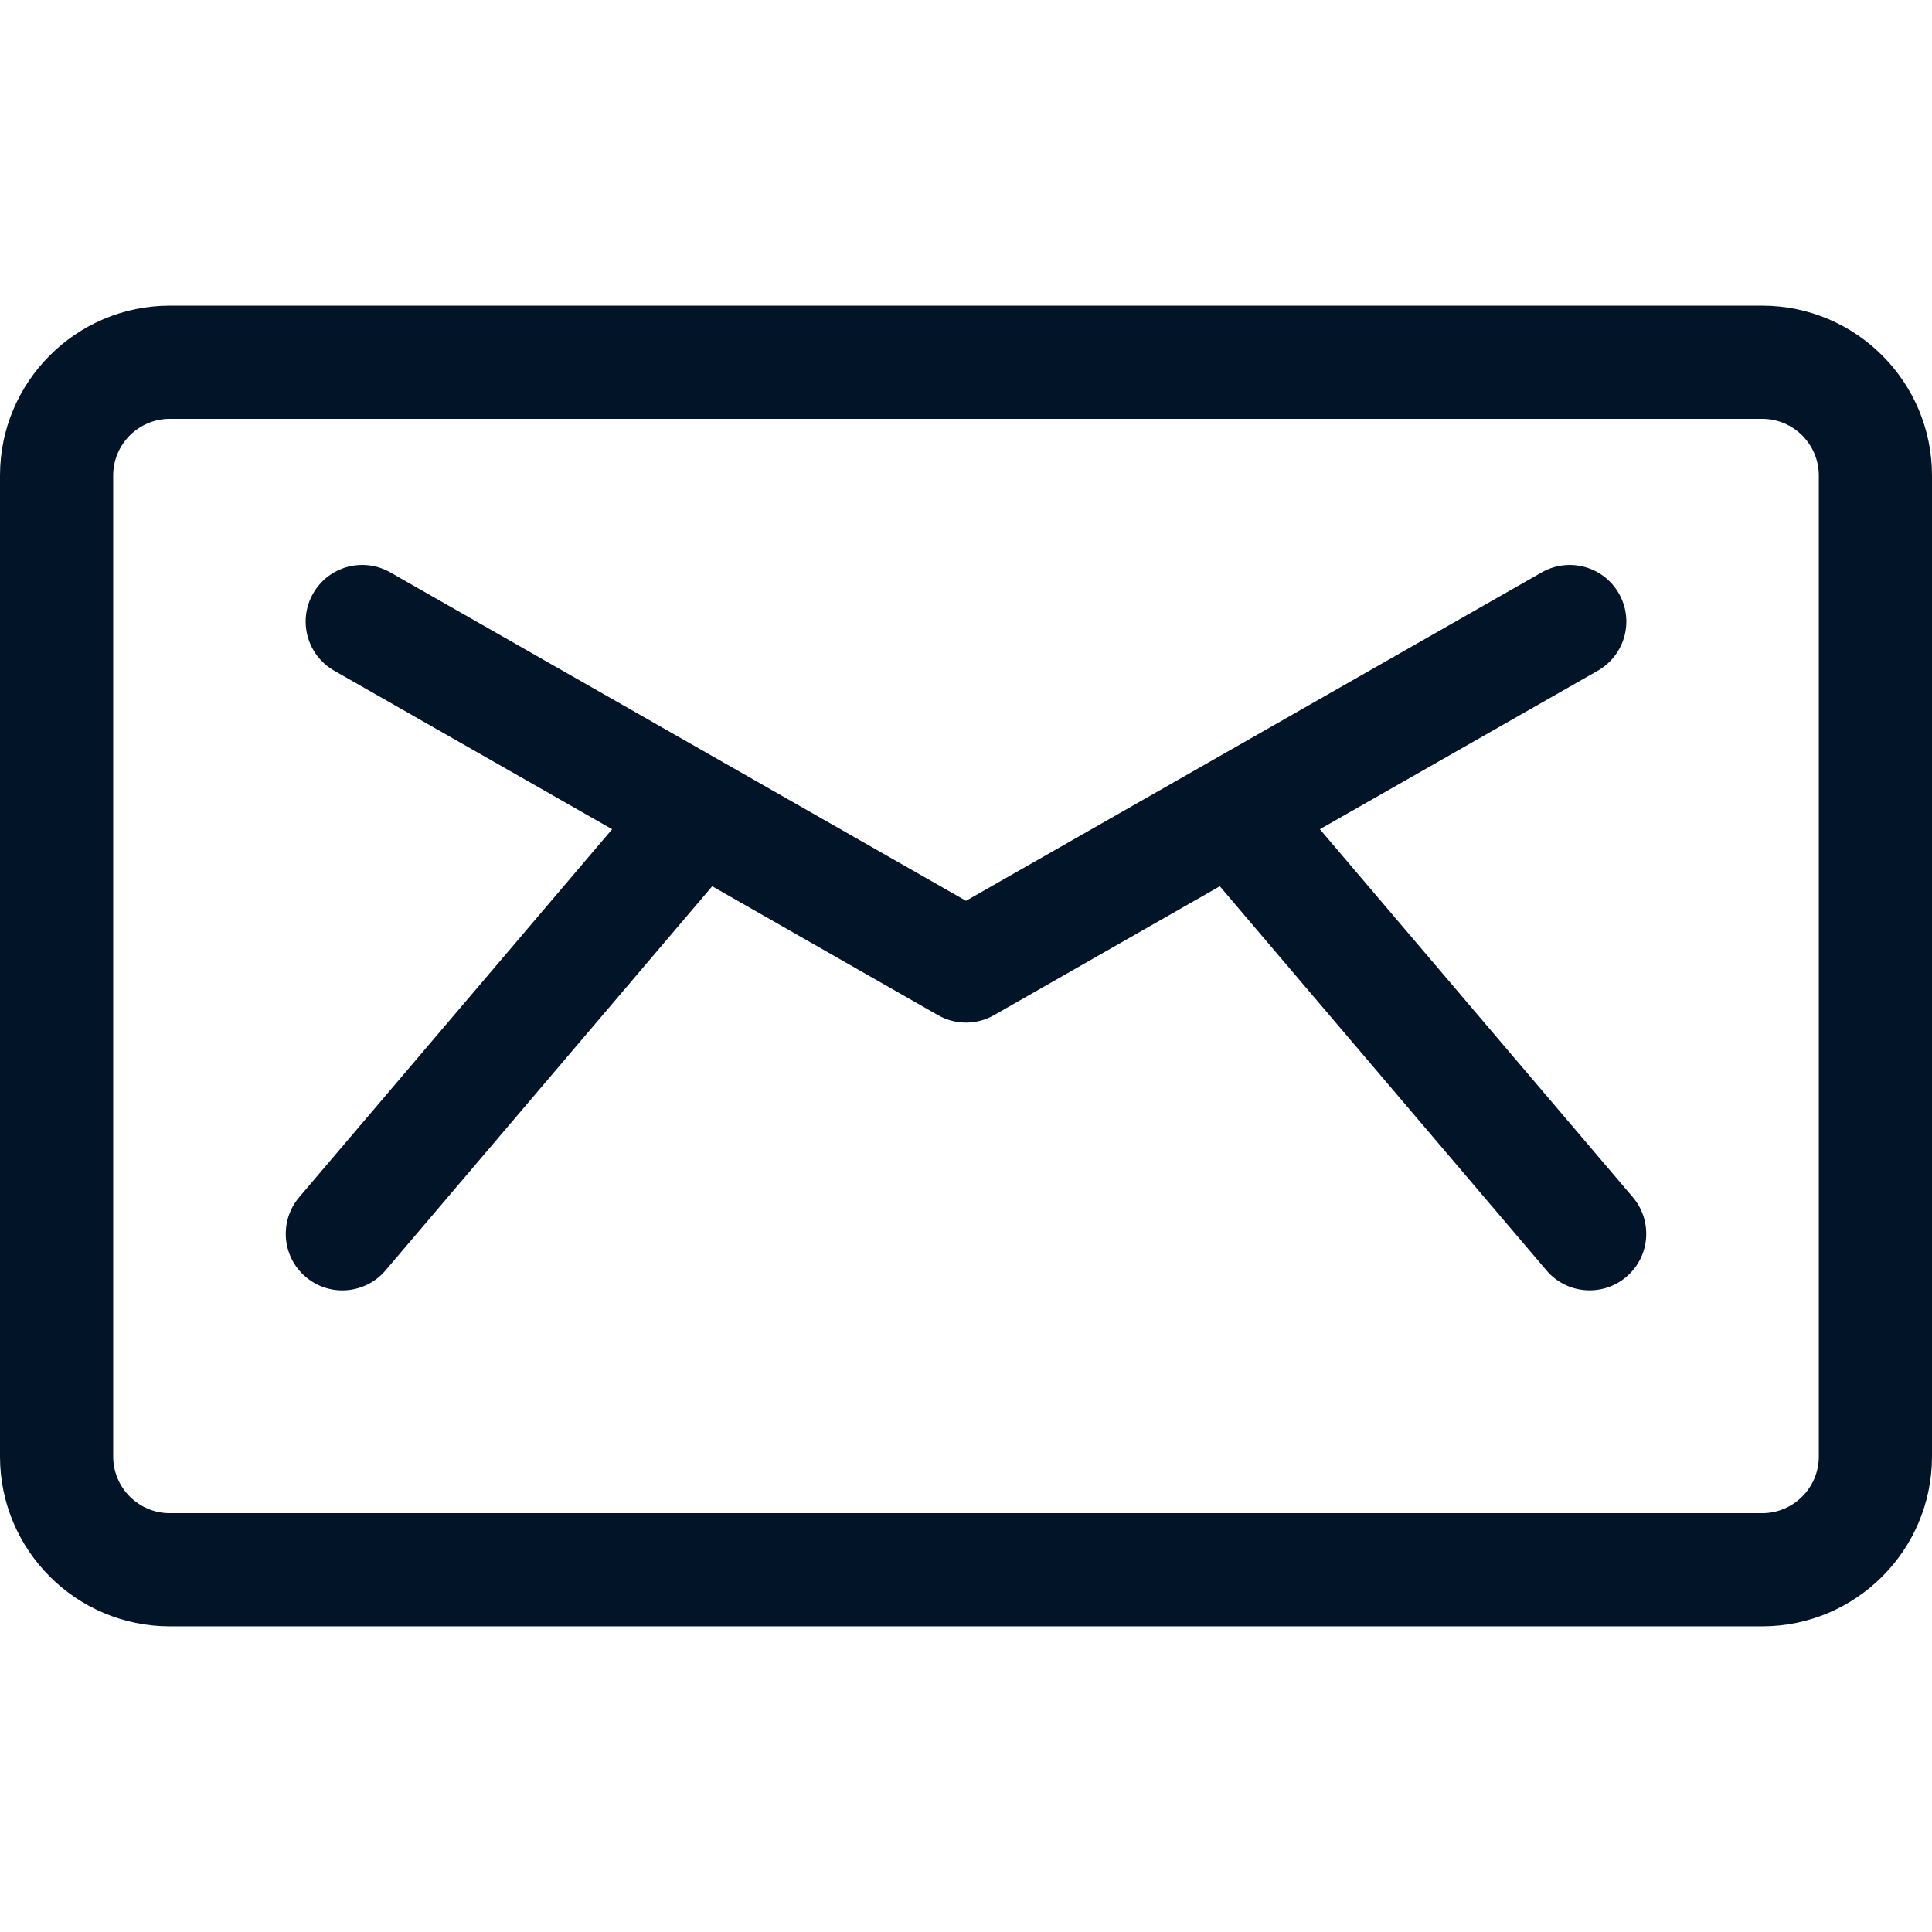
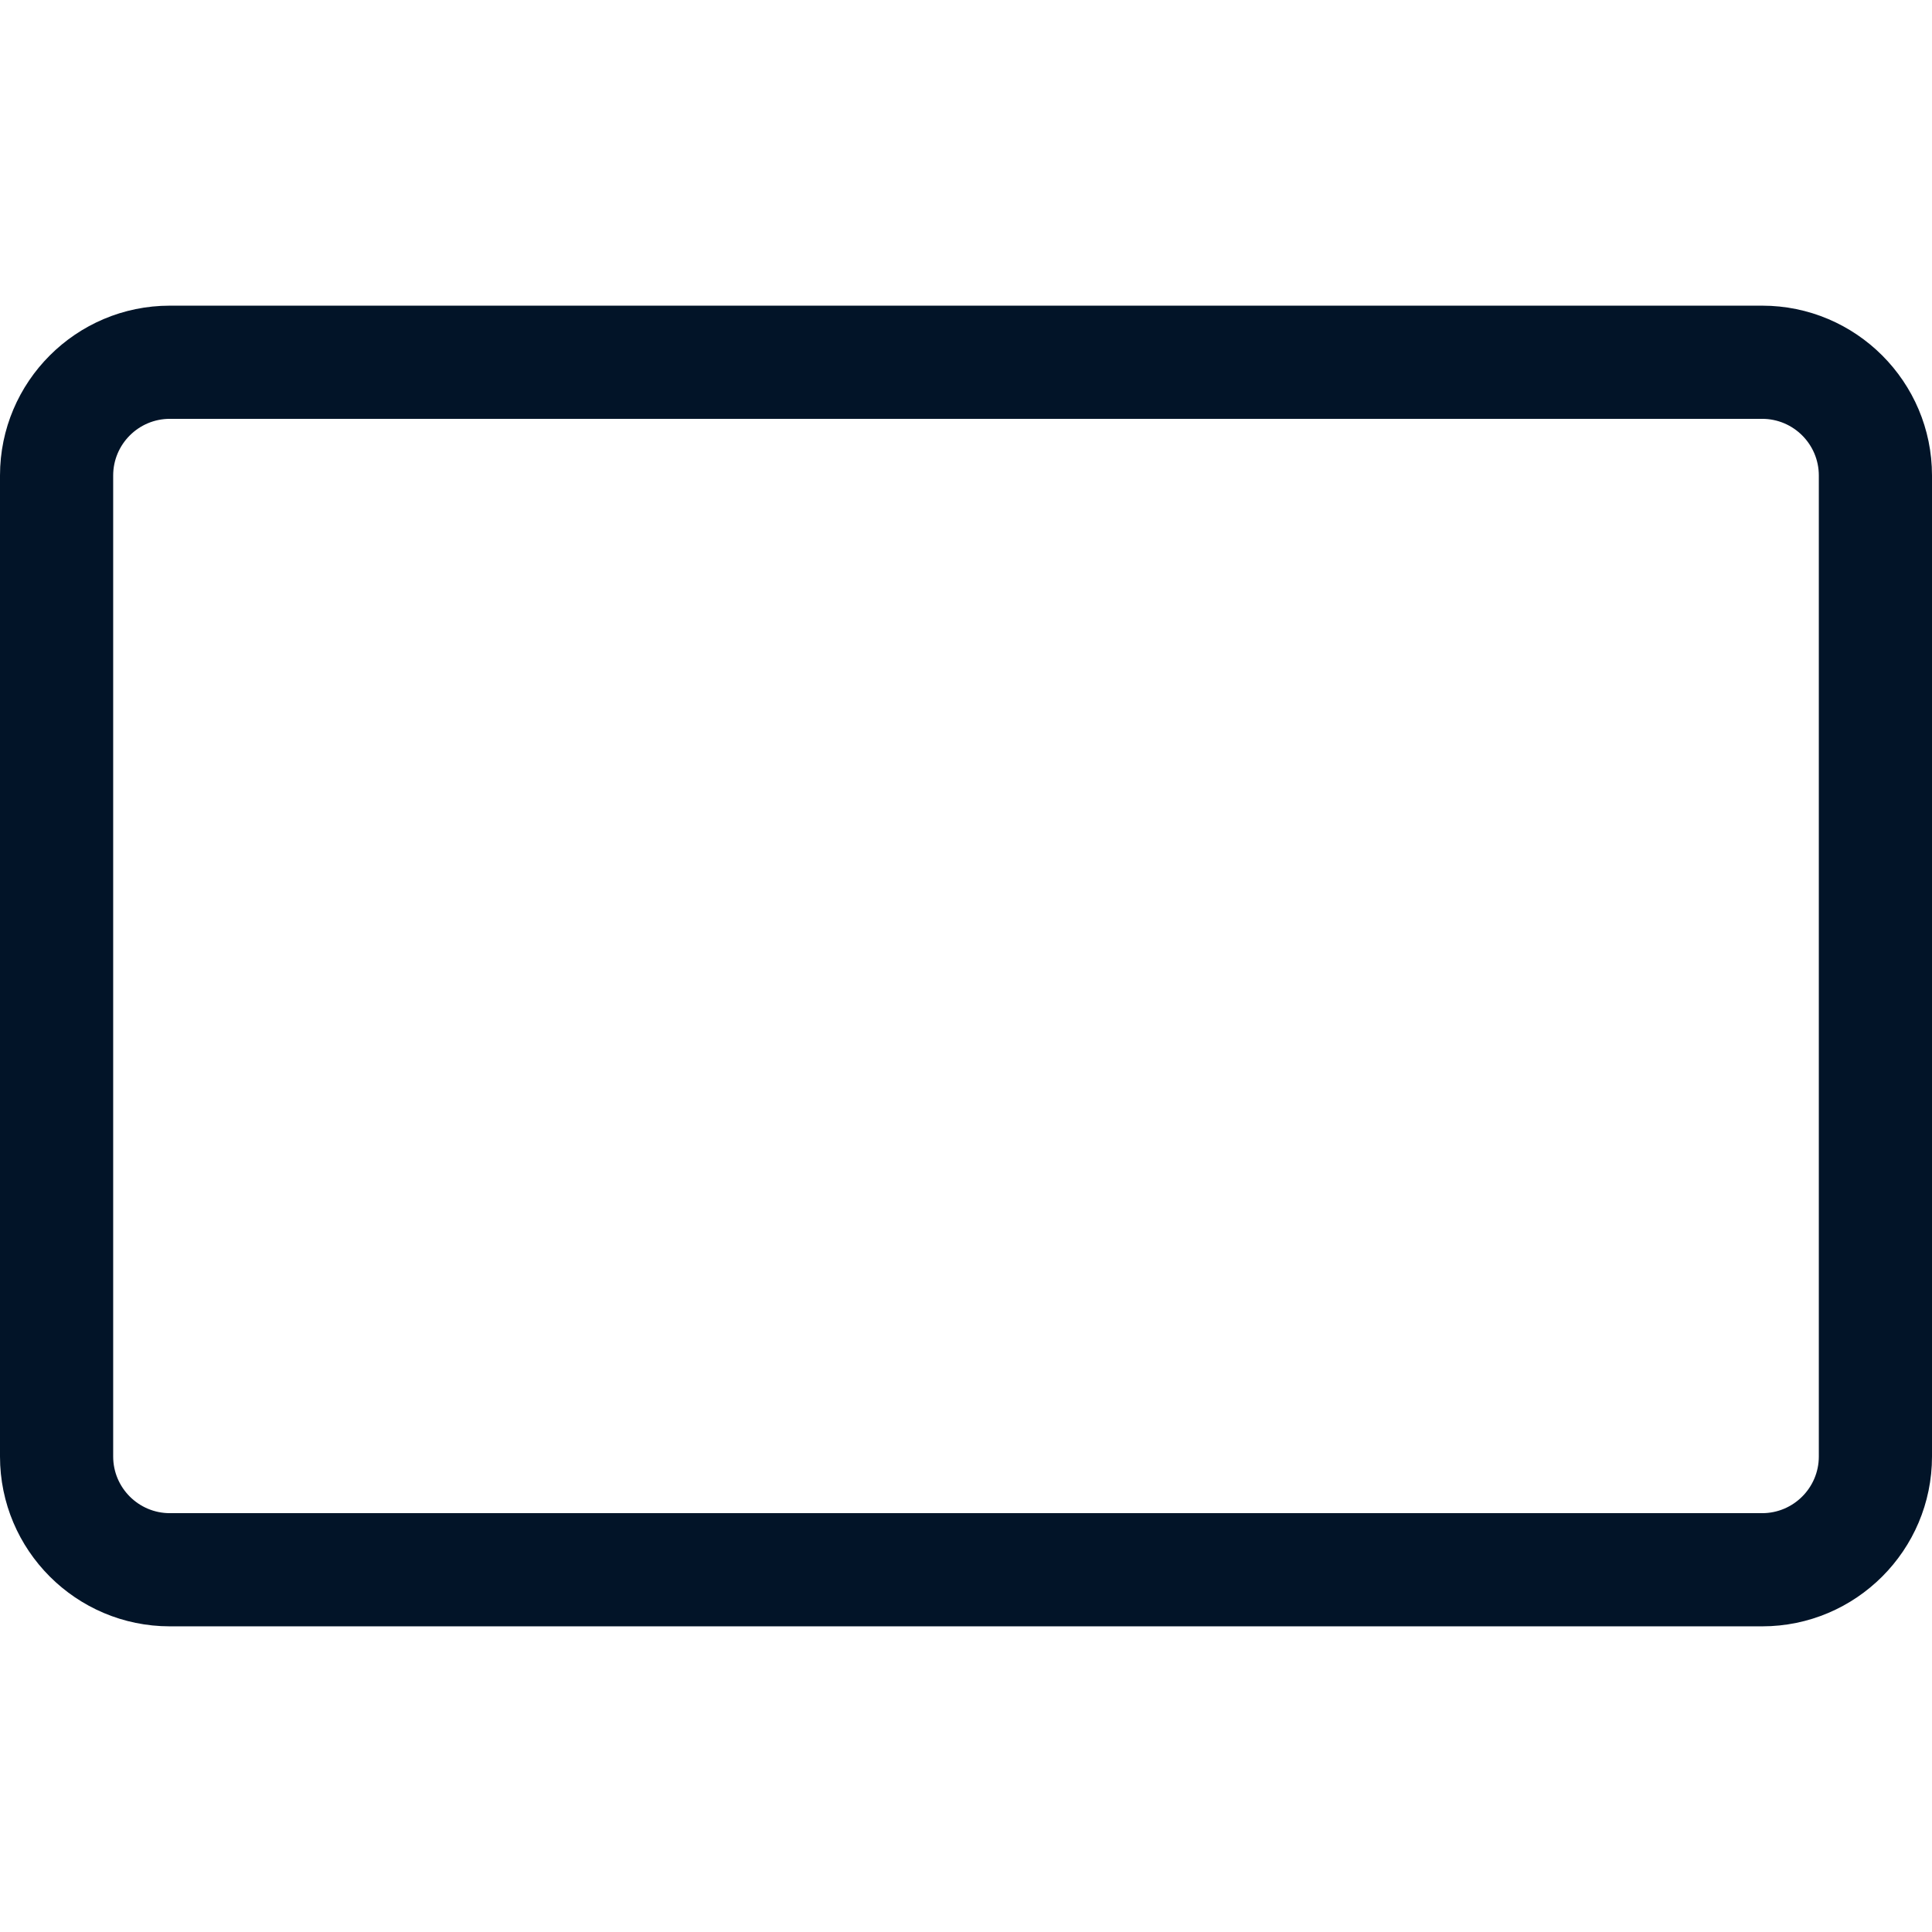
<svg xmlns="http://www.w3.org/2000/svg" width="19" height="19" viewBox="0 0 19 19" fill="none">
-   <path d="M16.057 11.773L12.98 8.155L15.713 6.596C15.98 6.444 16.073 6.104 15.921 5.837C15.769 5.57 15.429 5.477 15.162 5.629C14.933 5.759 9.754 8.714 9.5 8.859C9.244 8.713 4.064 5.758 3.838 5.629C3.571 5.477 3.231 5.569 3.079 5.837C2.927 6.104 3.02 6.444 3.287 6.596L6.02 8.155L2.943 11.773C2.744 12.007 2.772 12.358 3.006 12.557C3.24 12.757 3.592 12.728 3.791 12.494L7.004 8.716L9.224 9.983C9.395 10.081 9.605 10.081 9.776 9.983L11.996 8.716L15.209 12.494C15.408 12.728 15.76 12.756 15.994 12.557C16.228 12.358 16.256 12.007 16.057 11.773Z" fill="#021428" />
  <path d="M17.33 3.006H1.67C0.749 3.006 0 3.755 0 4.676V14.324C0 15.245 0.749 15.994 1.67 15.994H17.33C18.251 15.994 19 15.245 19 14.324V4.676C19 3.755 18.251 3.006 17.33 3.006ZM17.887 14.324C17.887 14.631 17.637 14.881 17.33 14.881H1.67C1.363 14.881 1.113 14.631 1.113 14.324V4.676C1.113 4.369 1.363 4.119 1.67 4.119H17.33C17.637 4.119 17.887 4.369 17.887 4.676V14.324Z" fill="#021428" />
</svg>